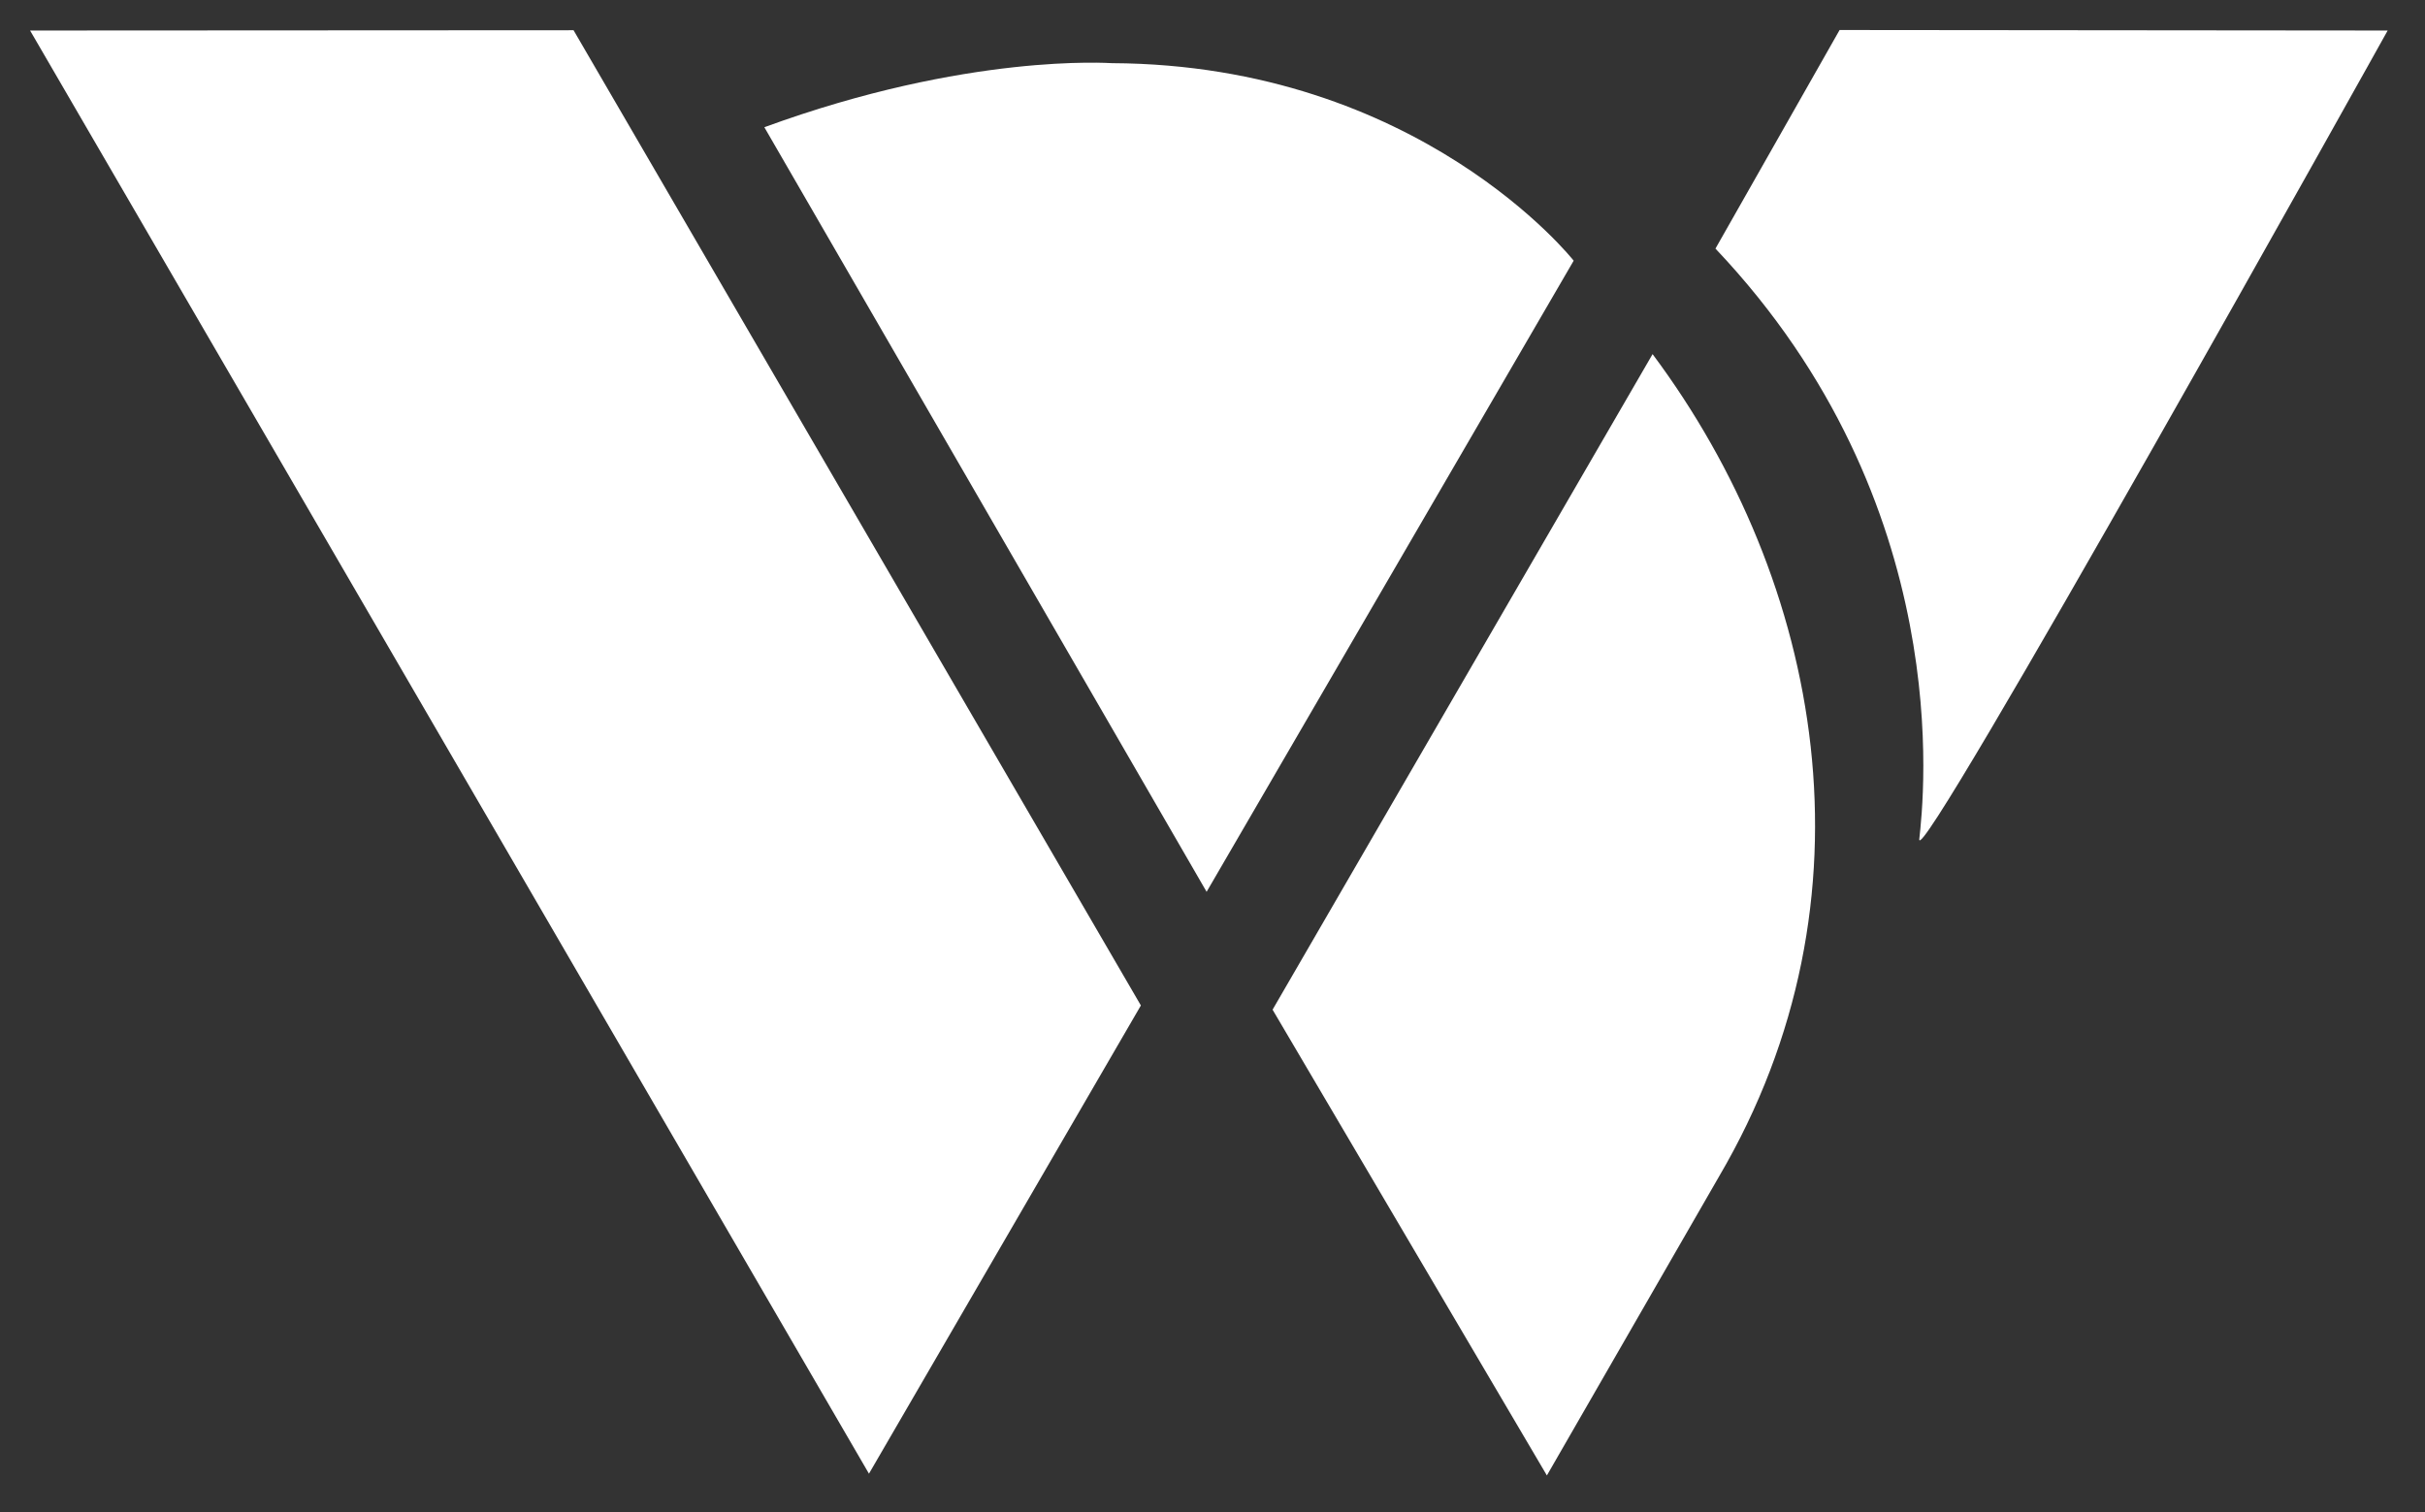
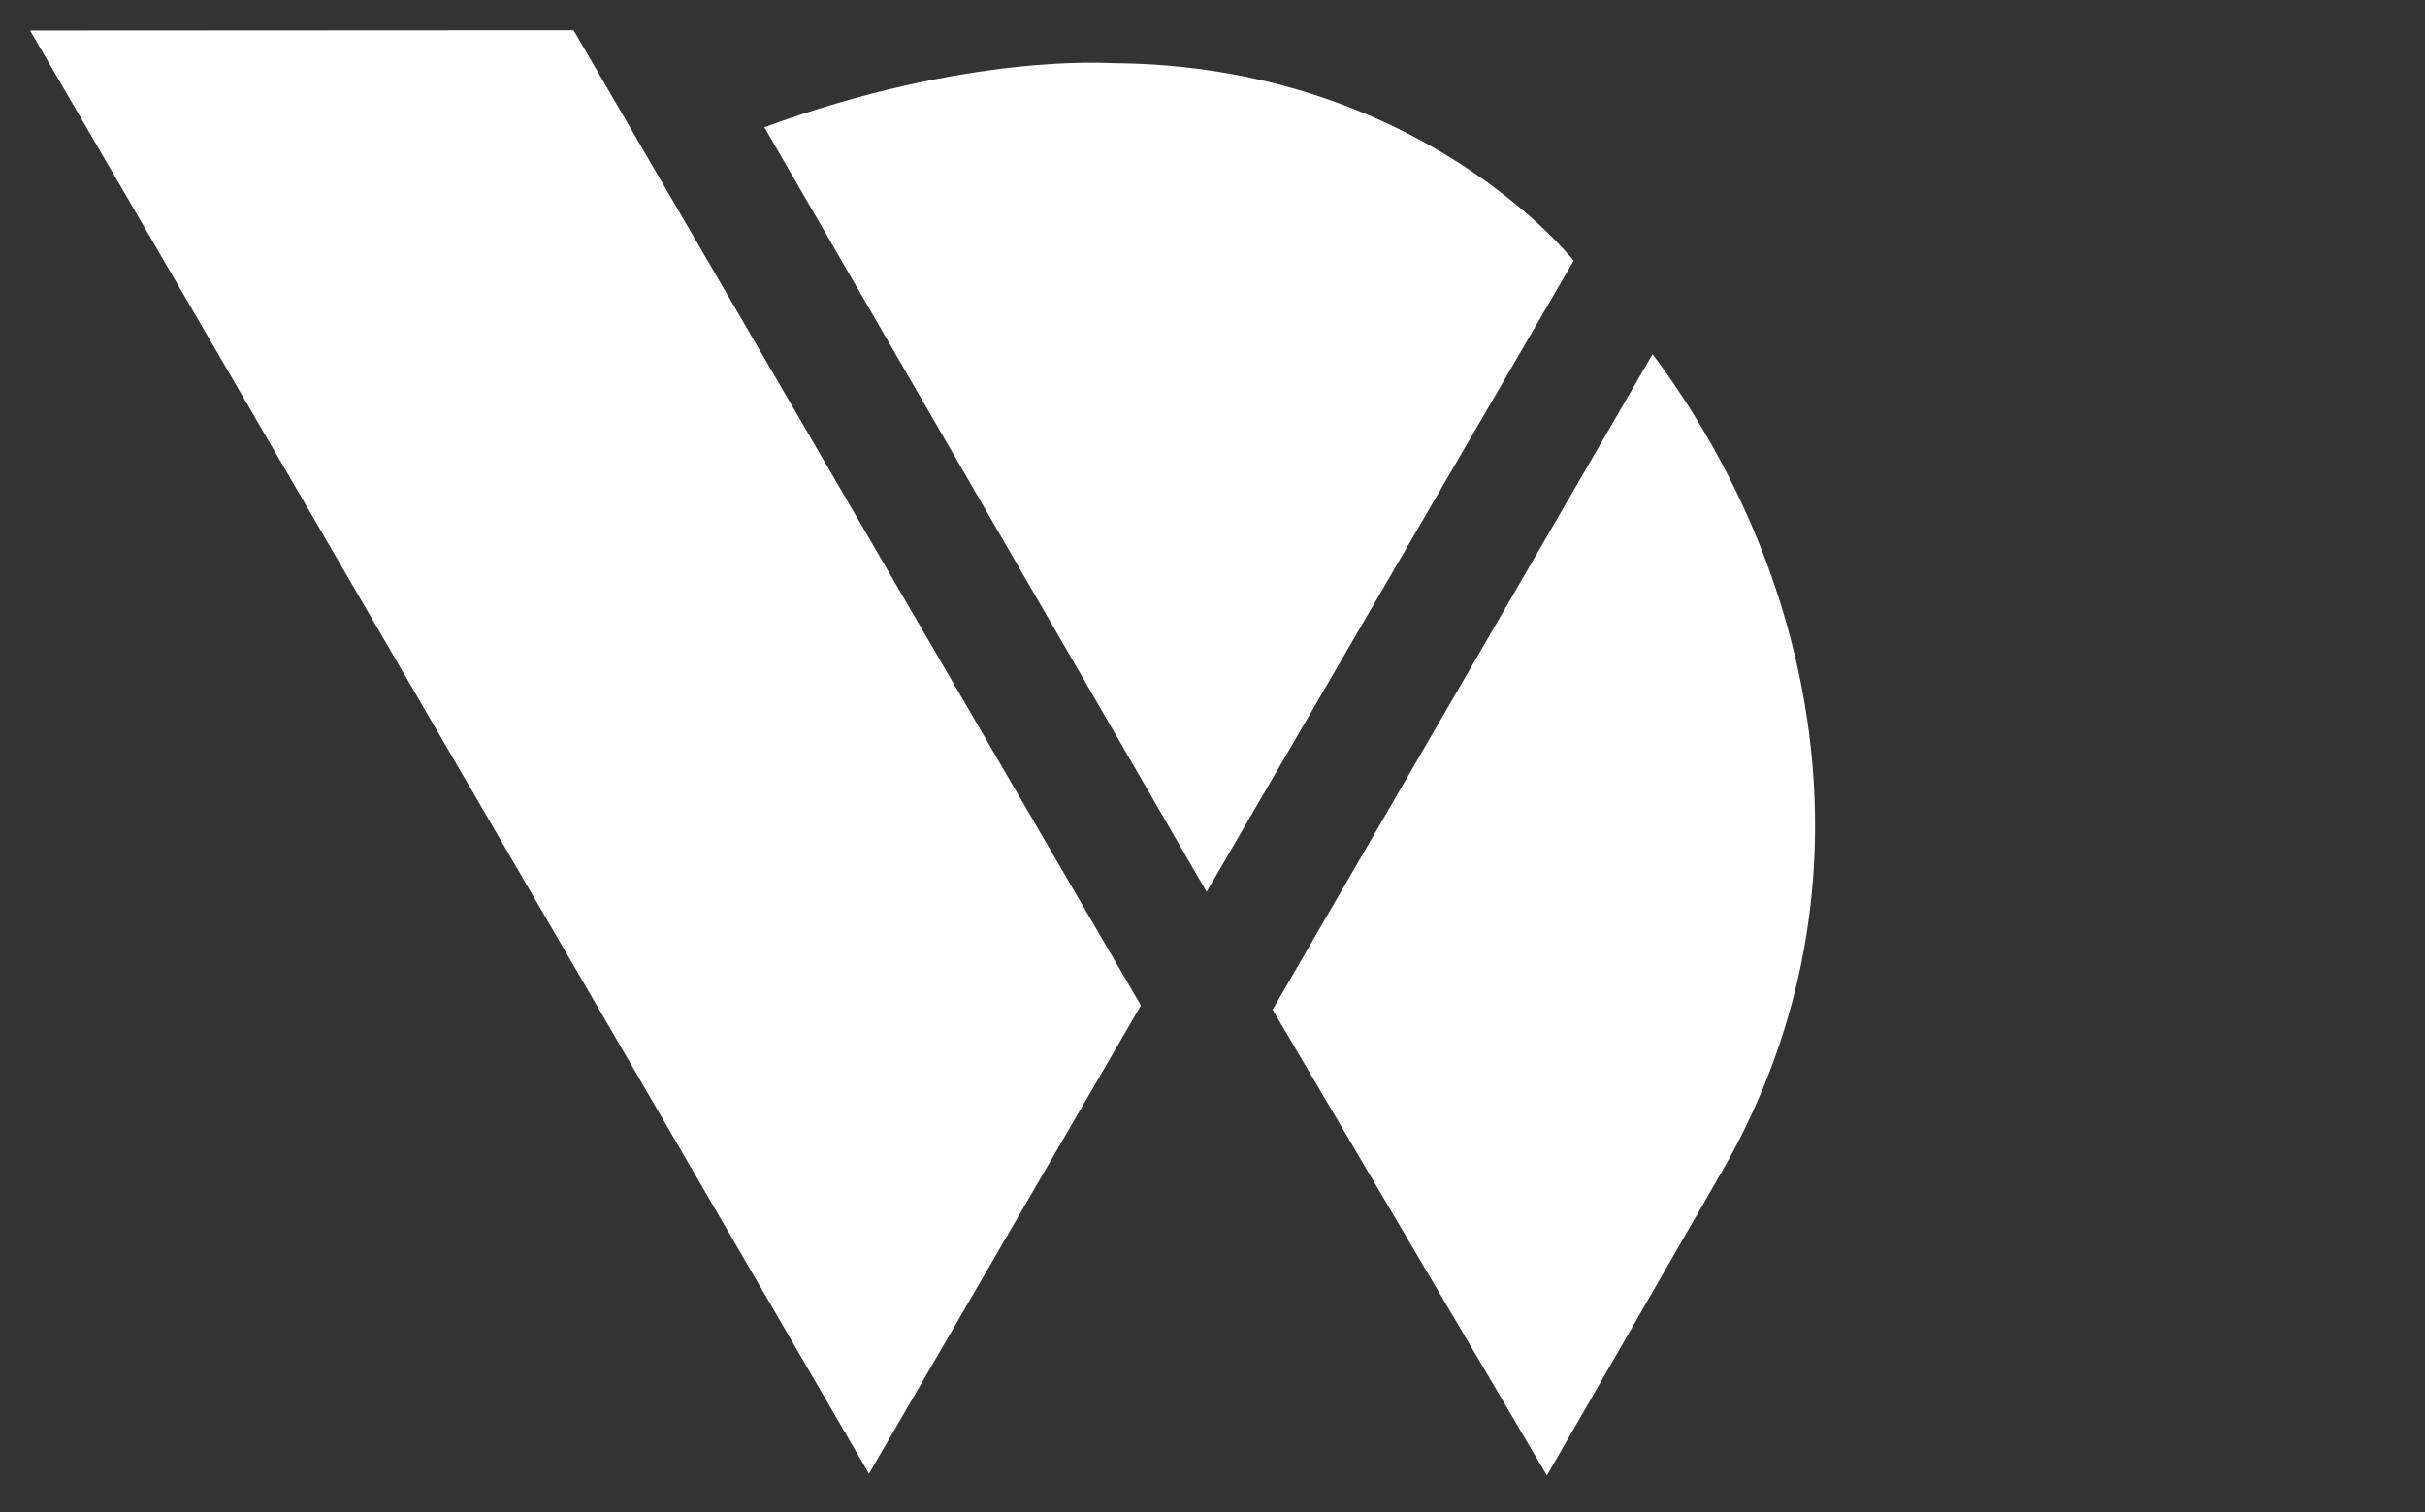
<svg xmlns="http://www.w3.org/2000/svg" id="Layer_1" version="1.1" viewBox="0 0 331.31 206.66">
  <rect x="0" y="0" width="331.31" height="206.66" fill="#333333" stroke="none" />
  <defs>
    <style>
      .st0 {
        fill: #fff;
      }
    </style>
  </defs>
  <polygon class="st0" points="4.11 4.17 118.72 201.37 155.87 137.39 78.36 4.13 4.11 4.17" />
  <path class="st0" d="M104.43,17.39l60.42,104.47,50.15-86.24s-21.05-26.78-63.07-26.99c-.34,0-19.71-1.42-47.49,8.75" />
  <path class="st0" d="M173.86,137.96l37.48,63.65s23.44-40.69,23.52-40.85c22.29-37.97,14.12-81.27-9.08-112.37l-51.92,89.58Z" />
-   <path class="st0" d="M234.37,33.97l16.96-29.87,74.88.07s-64.6,115.95-63.99,110.47c.6-5.49,5.21-45.78-27.85-80.67" />
</svg>